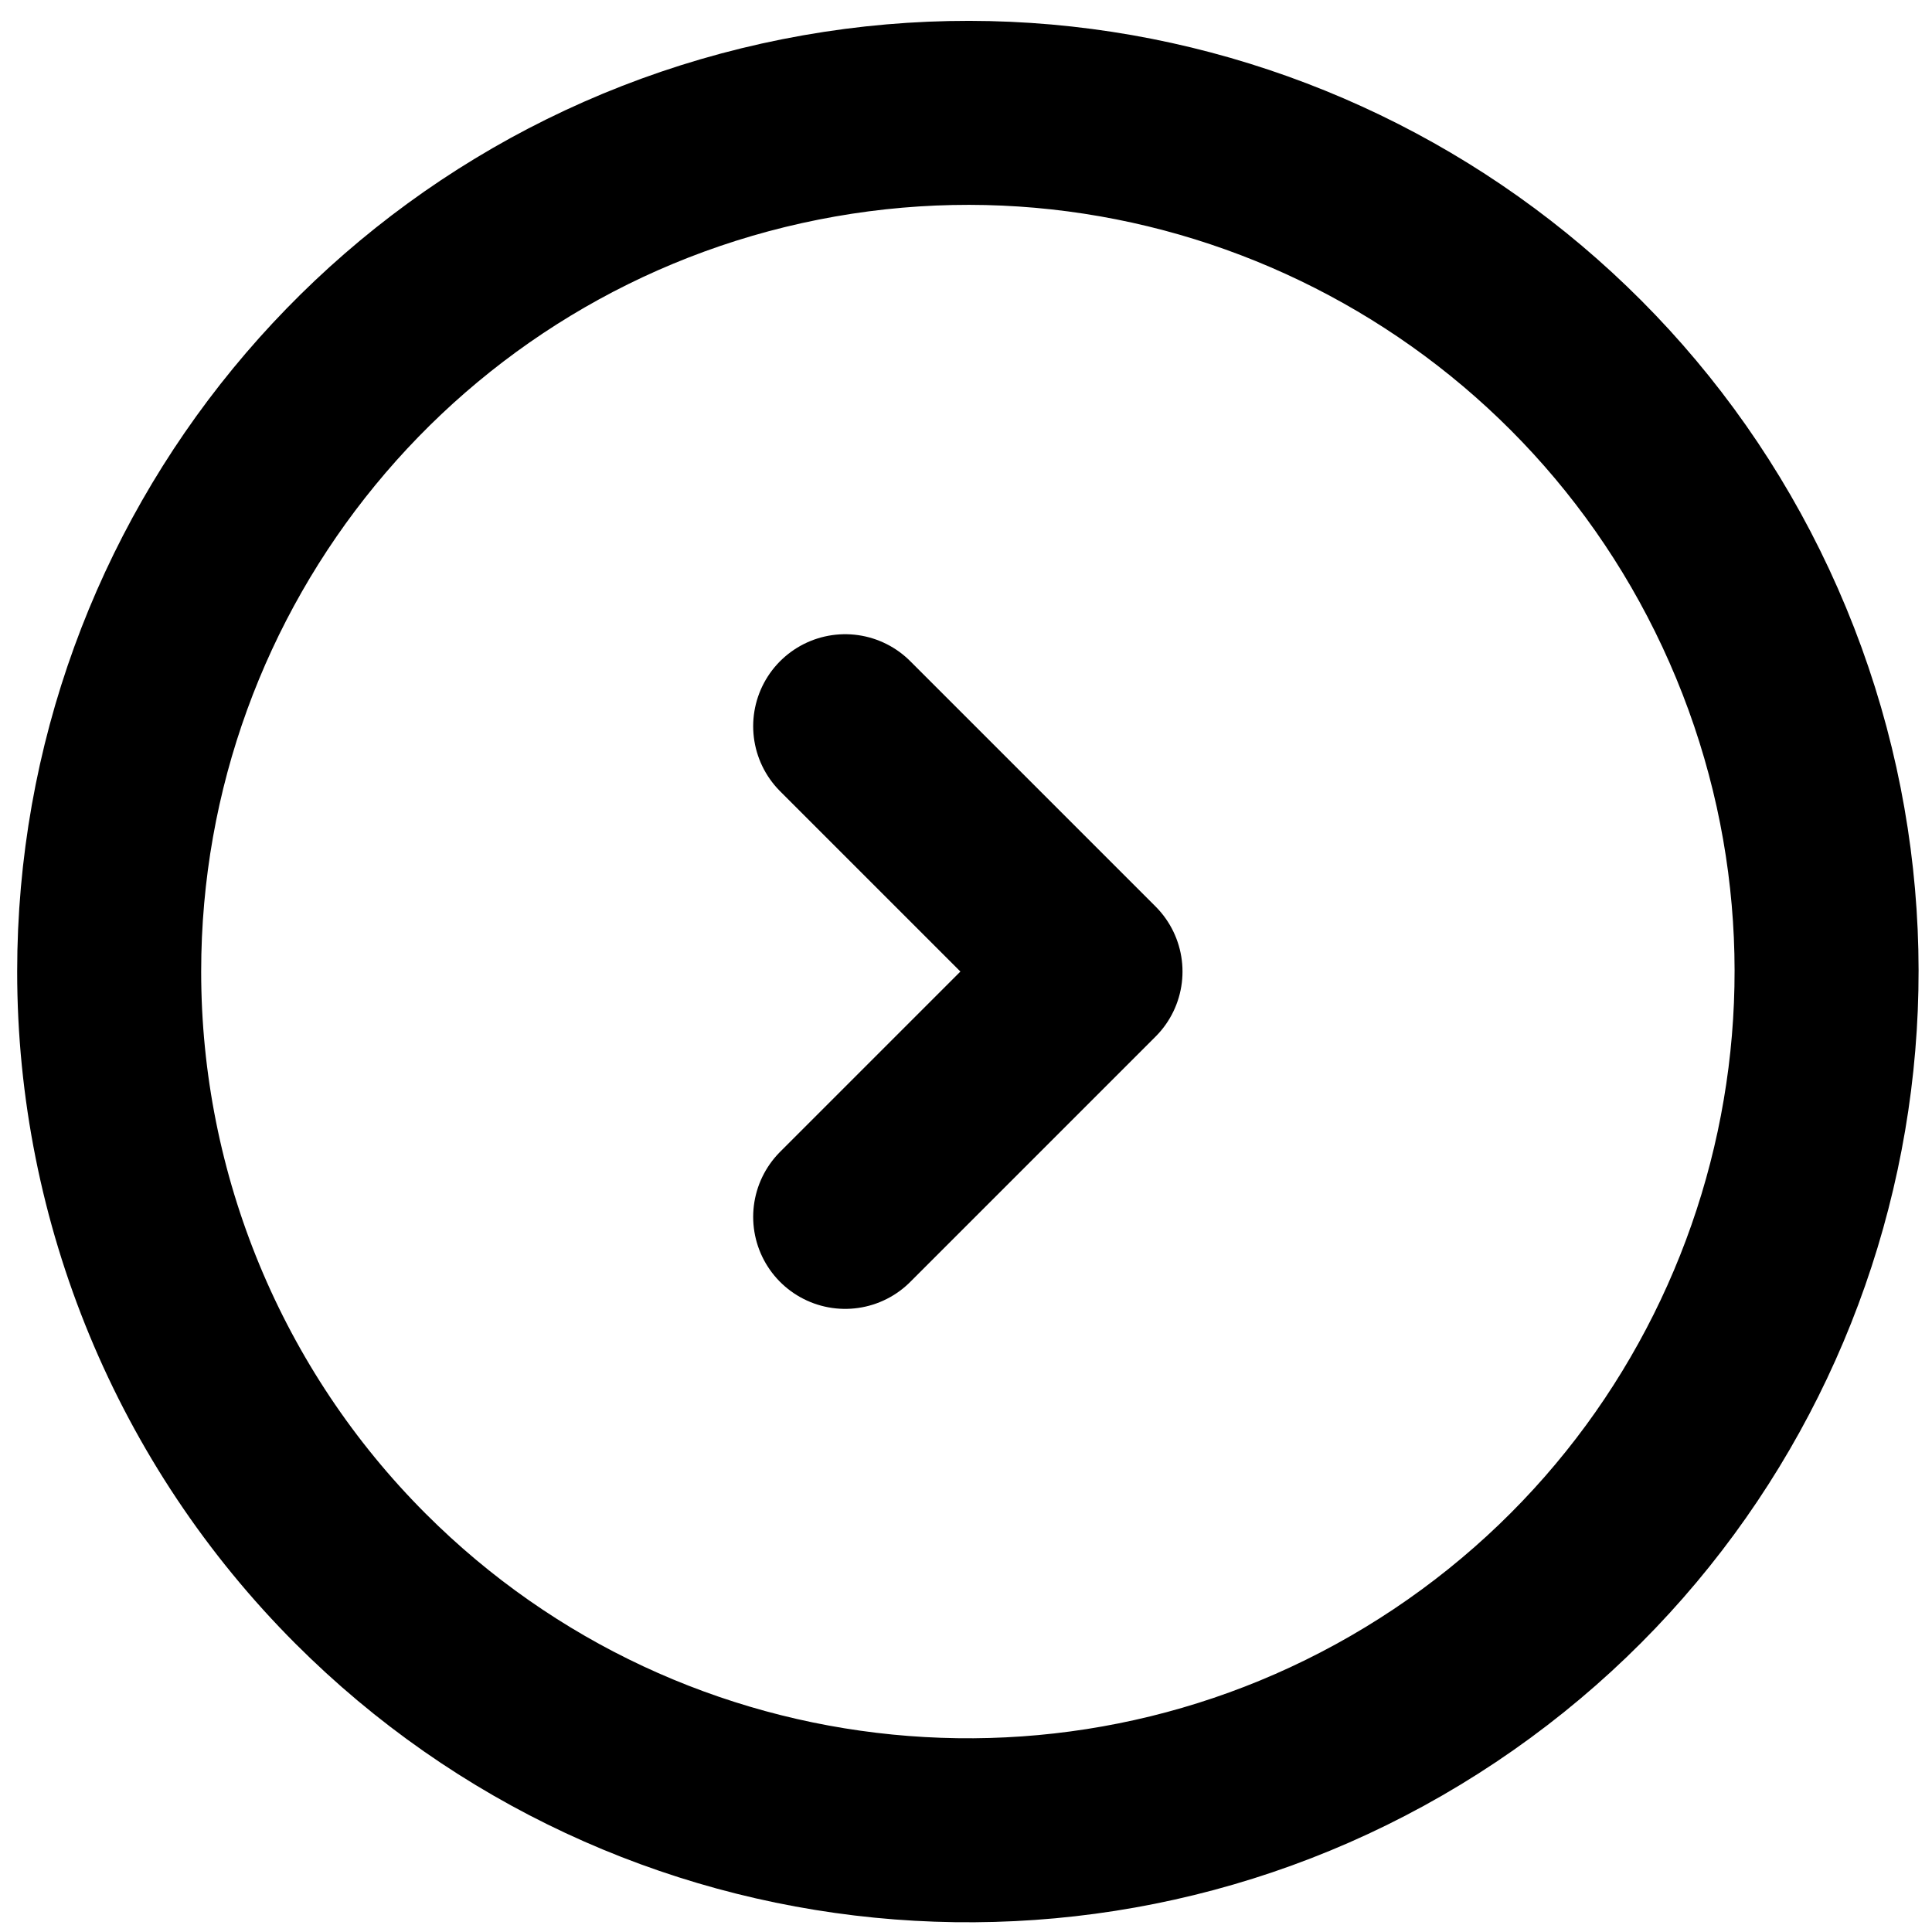
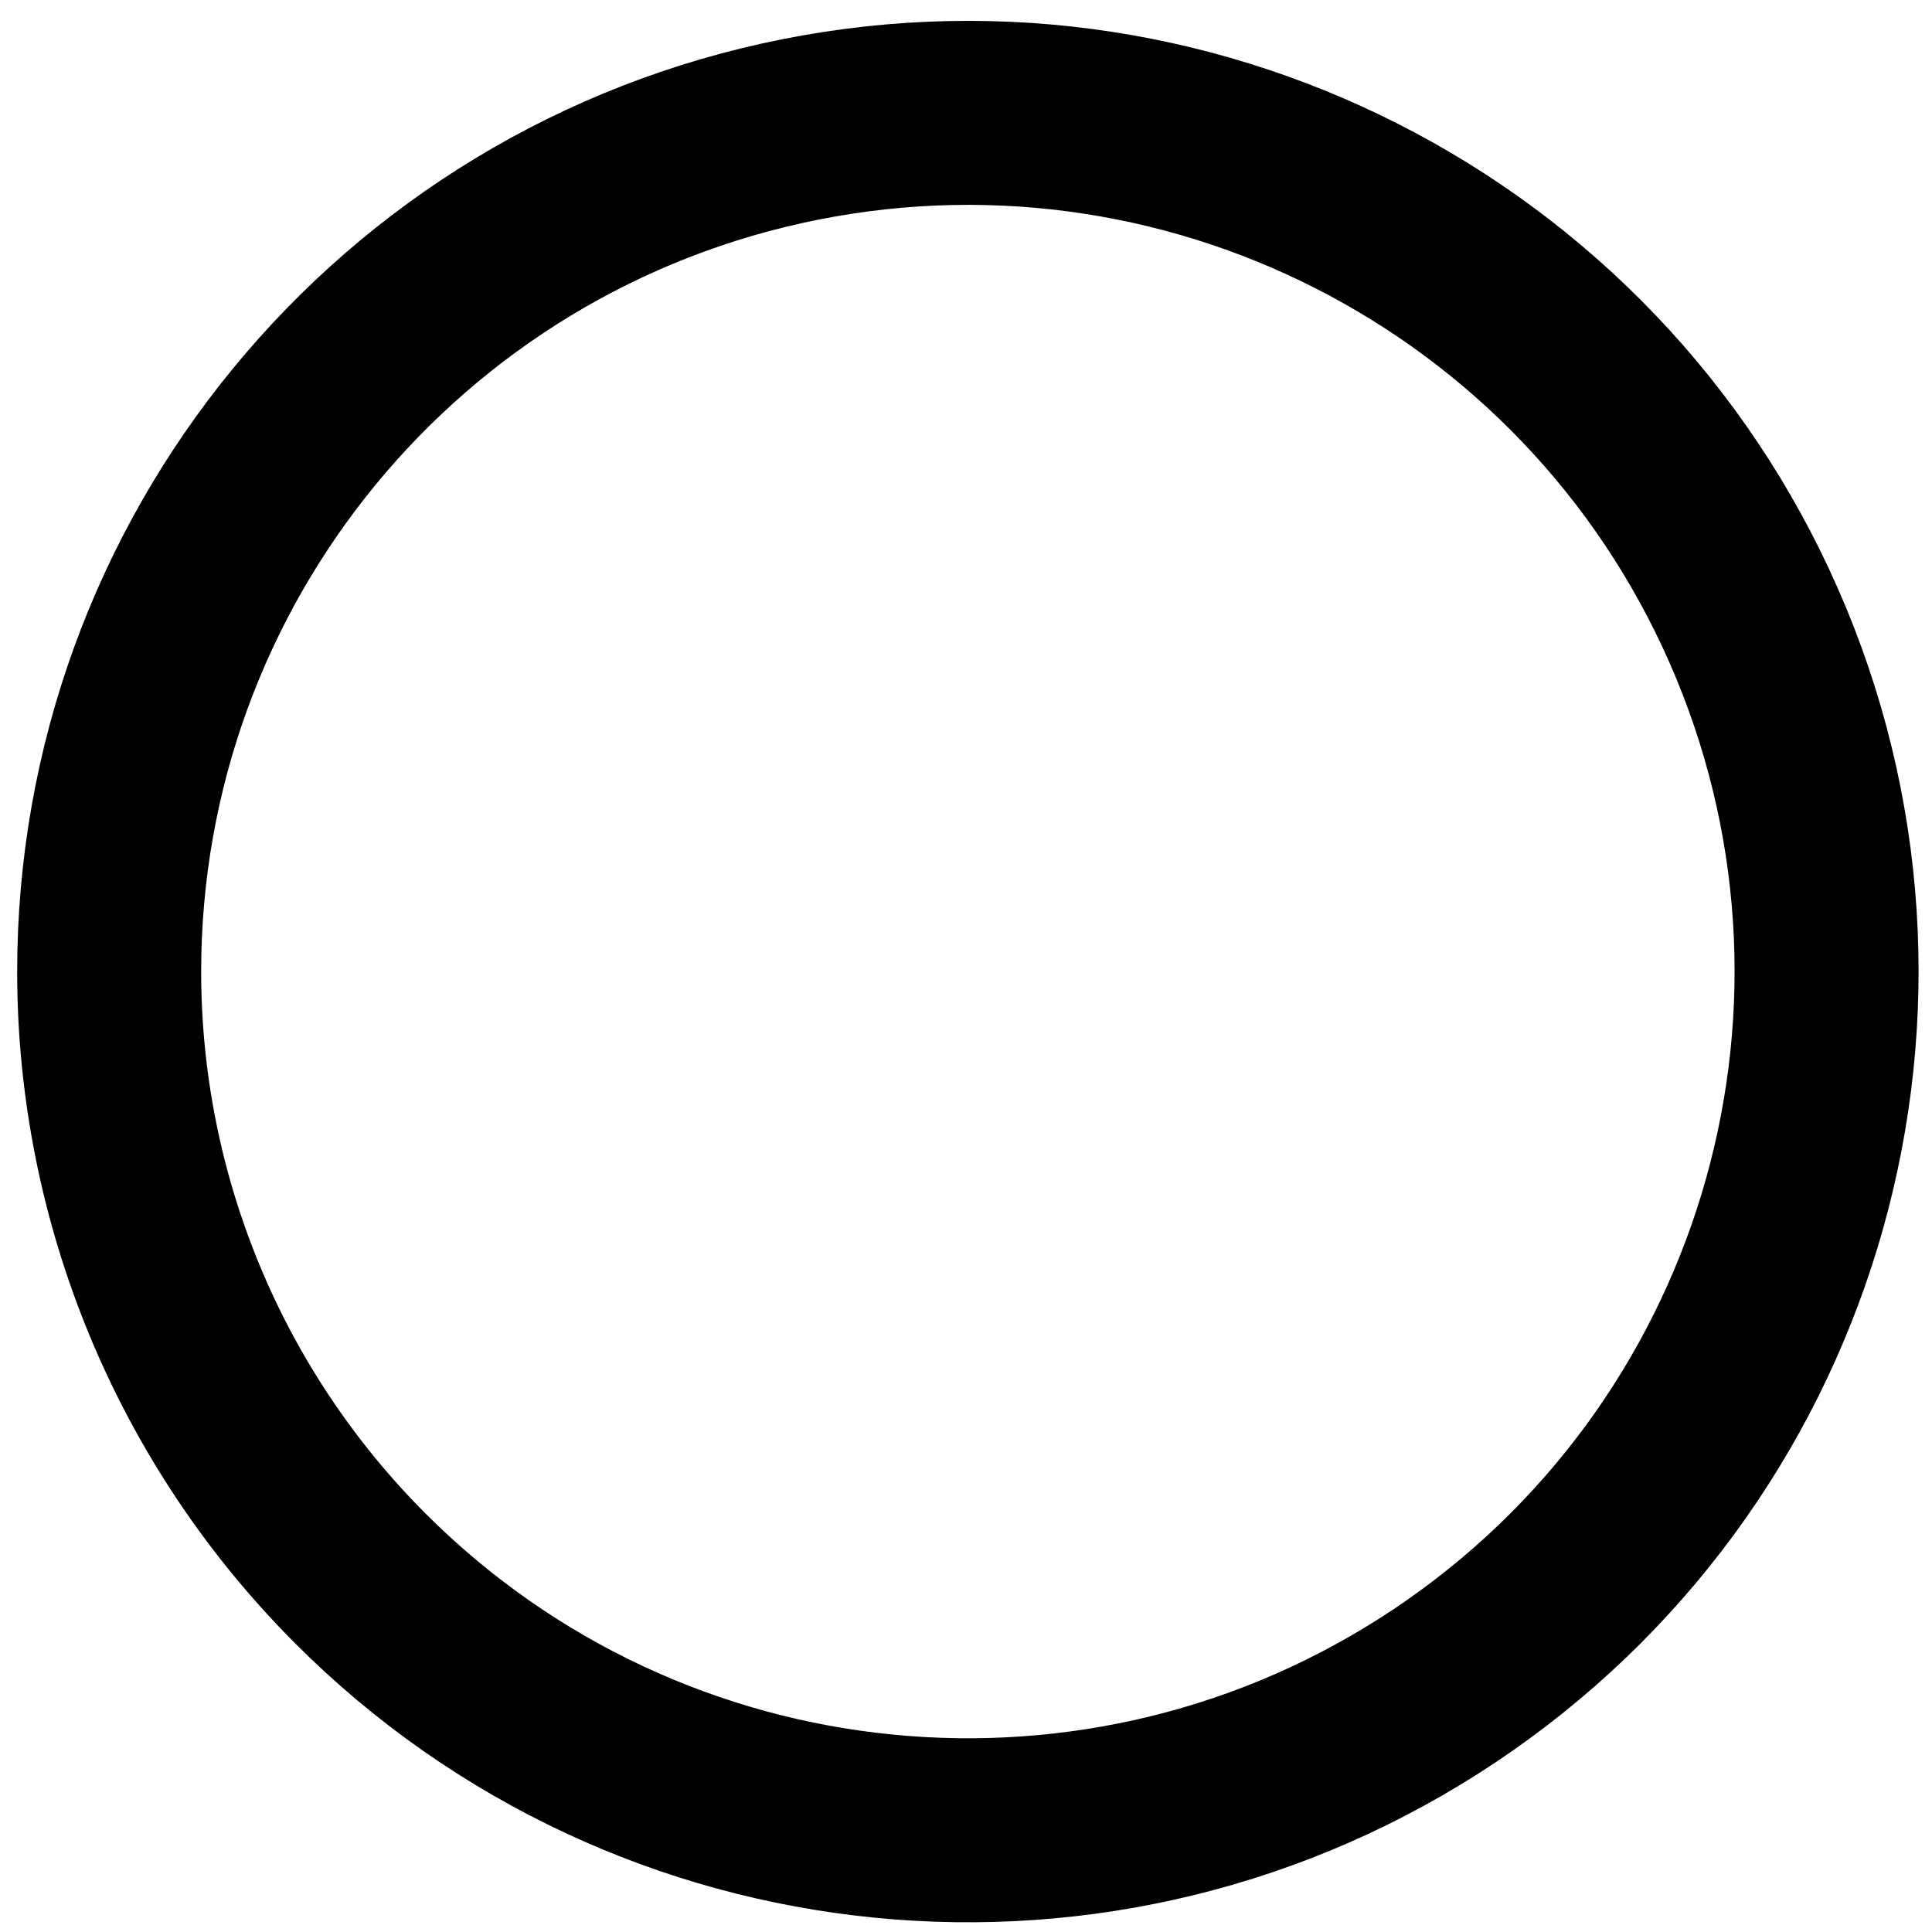
<svg xmlns="http://www.w3.org/2000/svg" width="100%" height="100%" viewBox="0 0 525 525" version="1.1" xml:space="preserve" style="fill-rule:evenodd;clip-rule:evenodd;stroke-linecap:round;stroke-linejoin:round;">
  <g transform="matrix(1,0,0,1,-137,-136)">
    <path d="M166.667,400.007C166.675,288.689 245.315,192.88 354.493,171.17C463.673,149.461 572.983,207.898 615.577,310.744C658.17,413.59 622.183,532.2 529.623,594.04C437.063,655.88 313.709,643.723 235,565.007C191.243,521.243 166.662,461.893 166.667,400.007Z" style="fill:none;stroke:black;stroke-width:50px;" />
  </g>
  <g transform="matrix(1,0,0,1,-137,-136)">
-     <path d="M366.667,333.34L433.333,400.007L366.667,466.673" style="fill:none;fill-rule:nonzero;stroke:black;stroke-width:50px;" />
-   </g>
+     </g>
</svg>